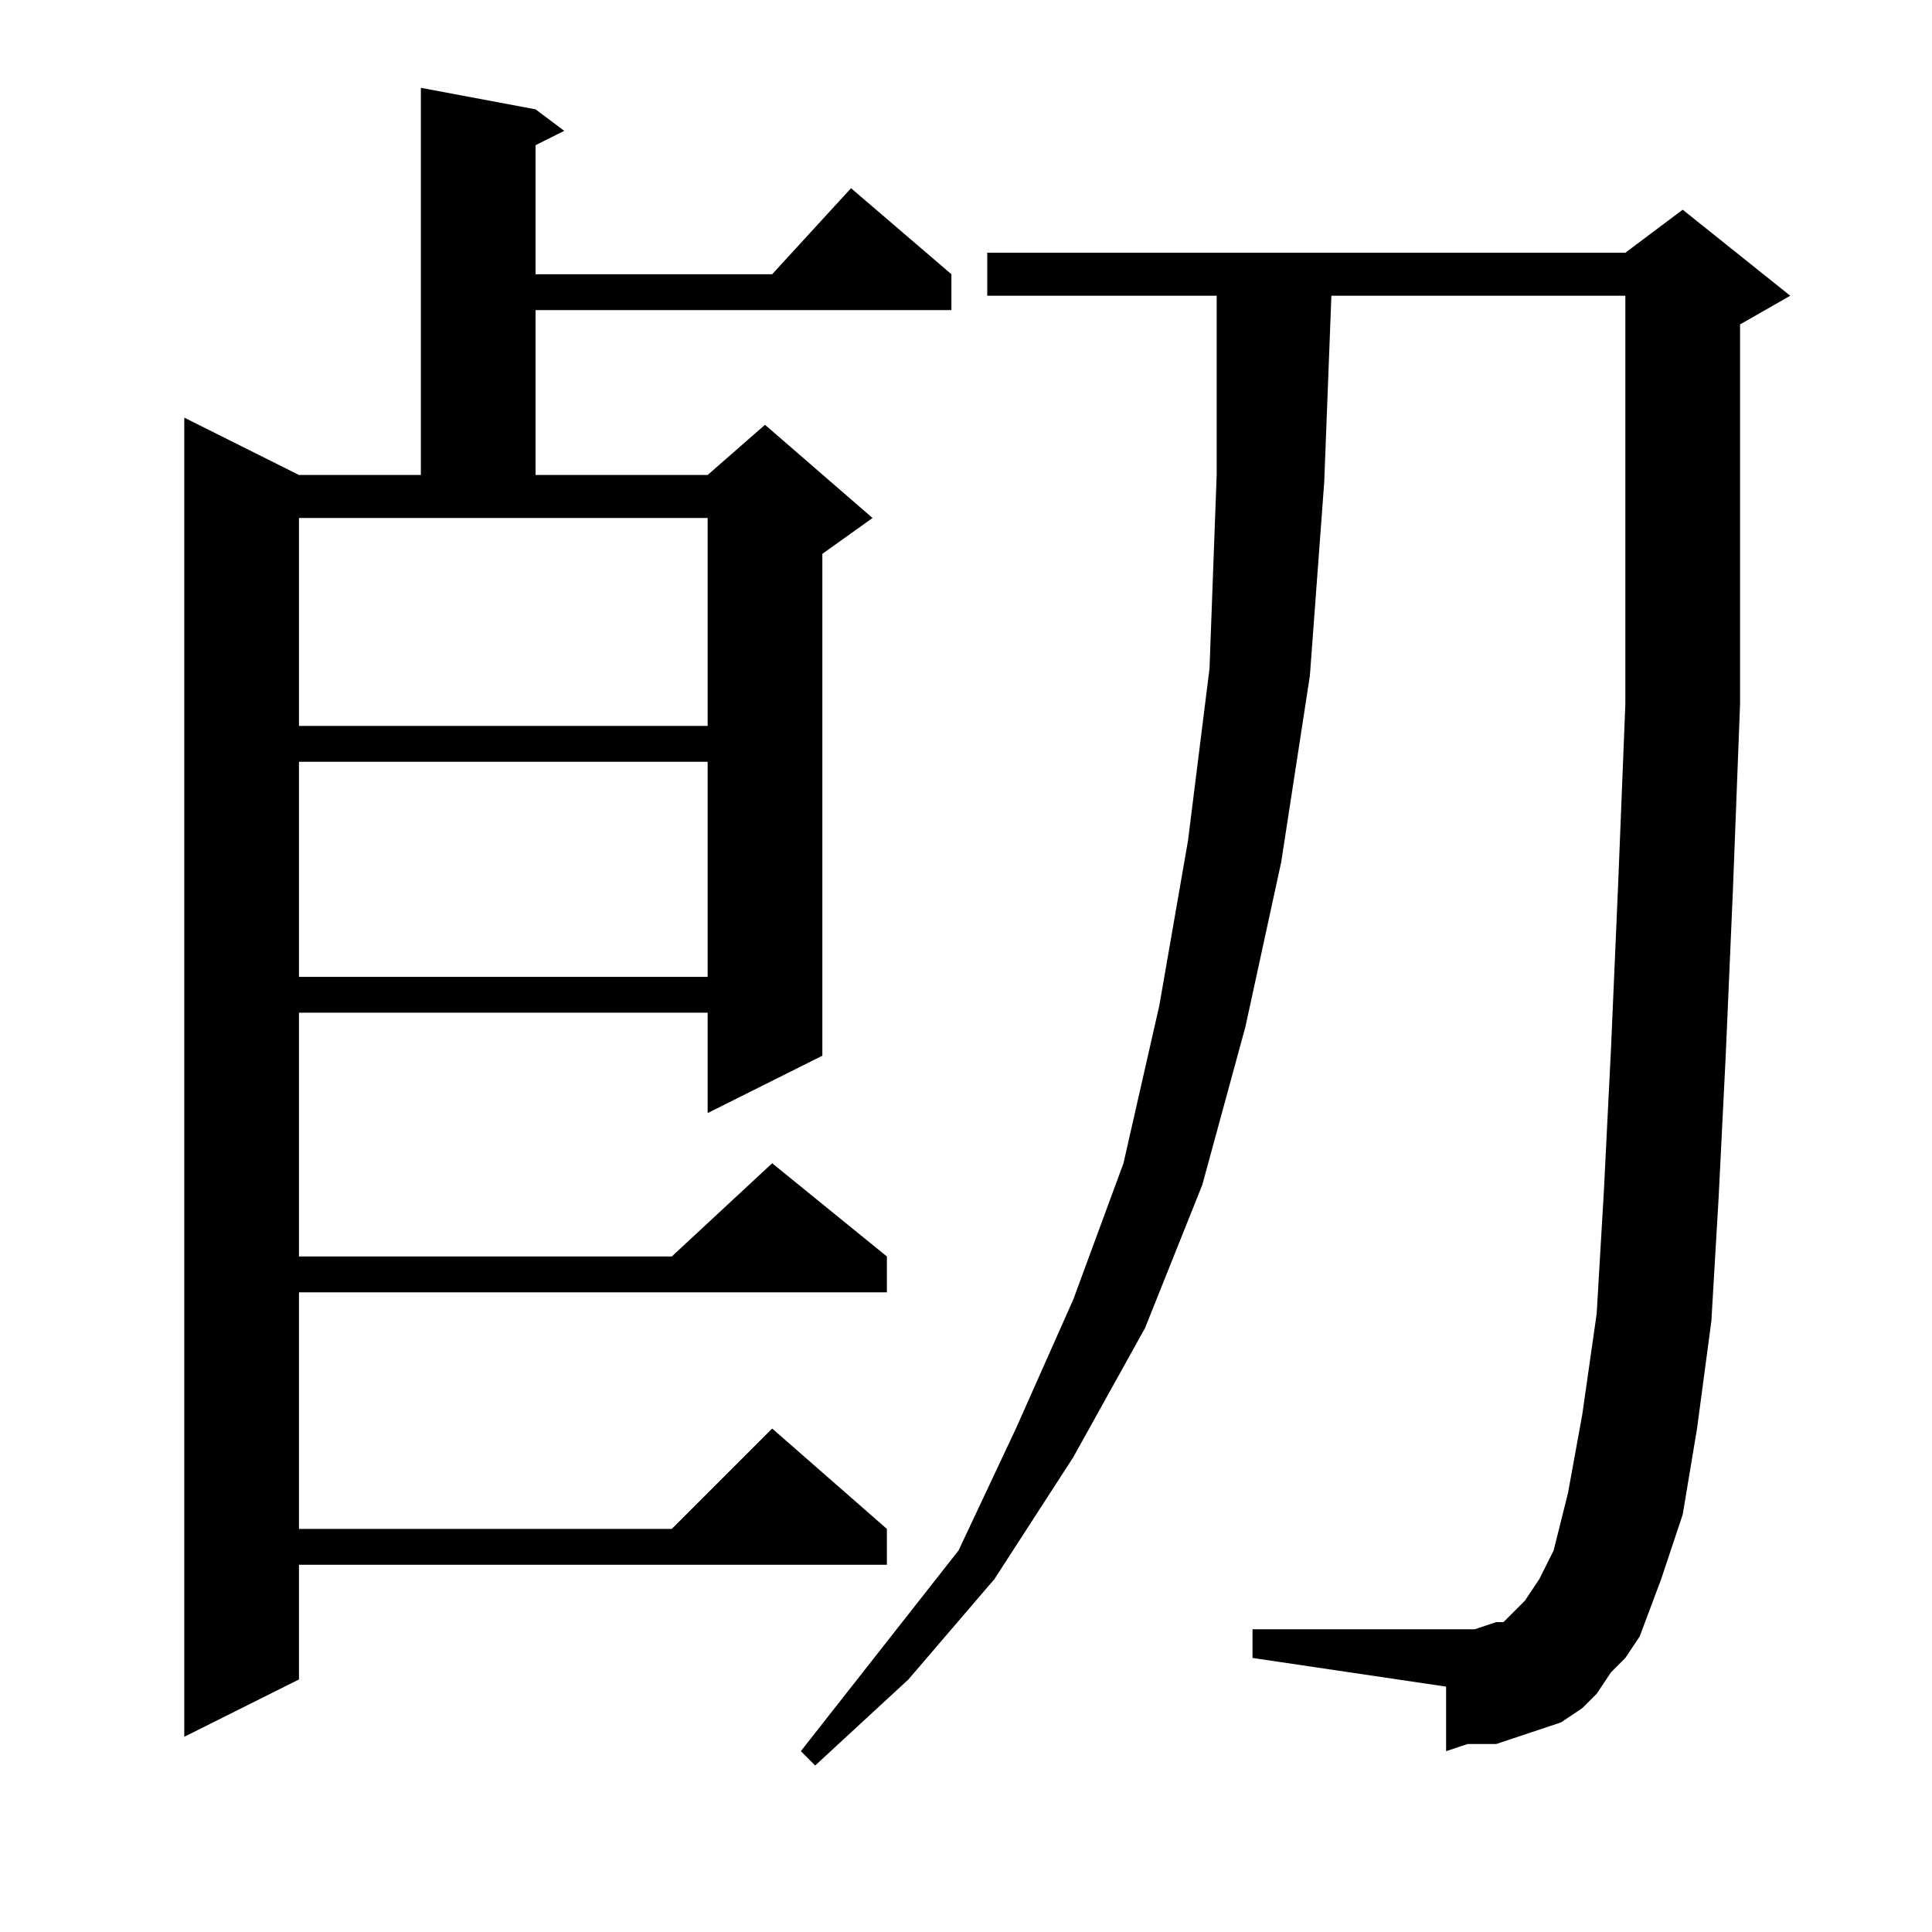
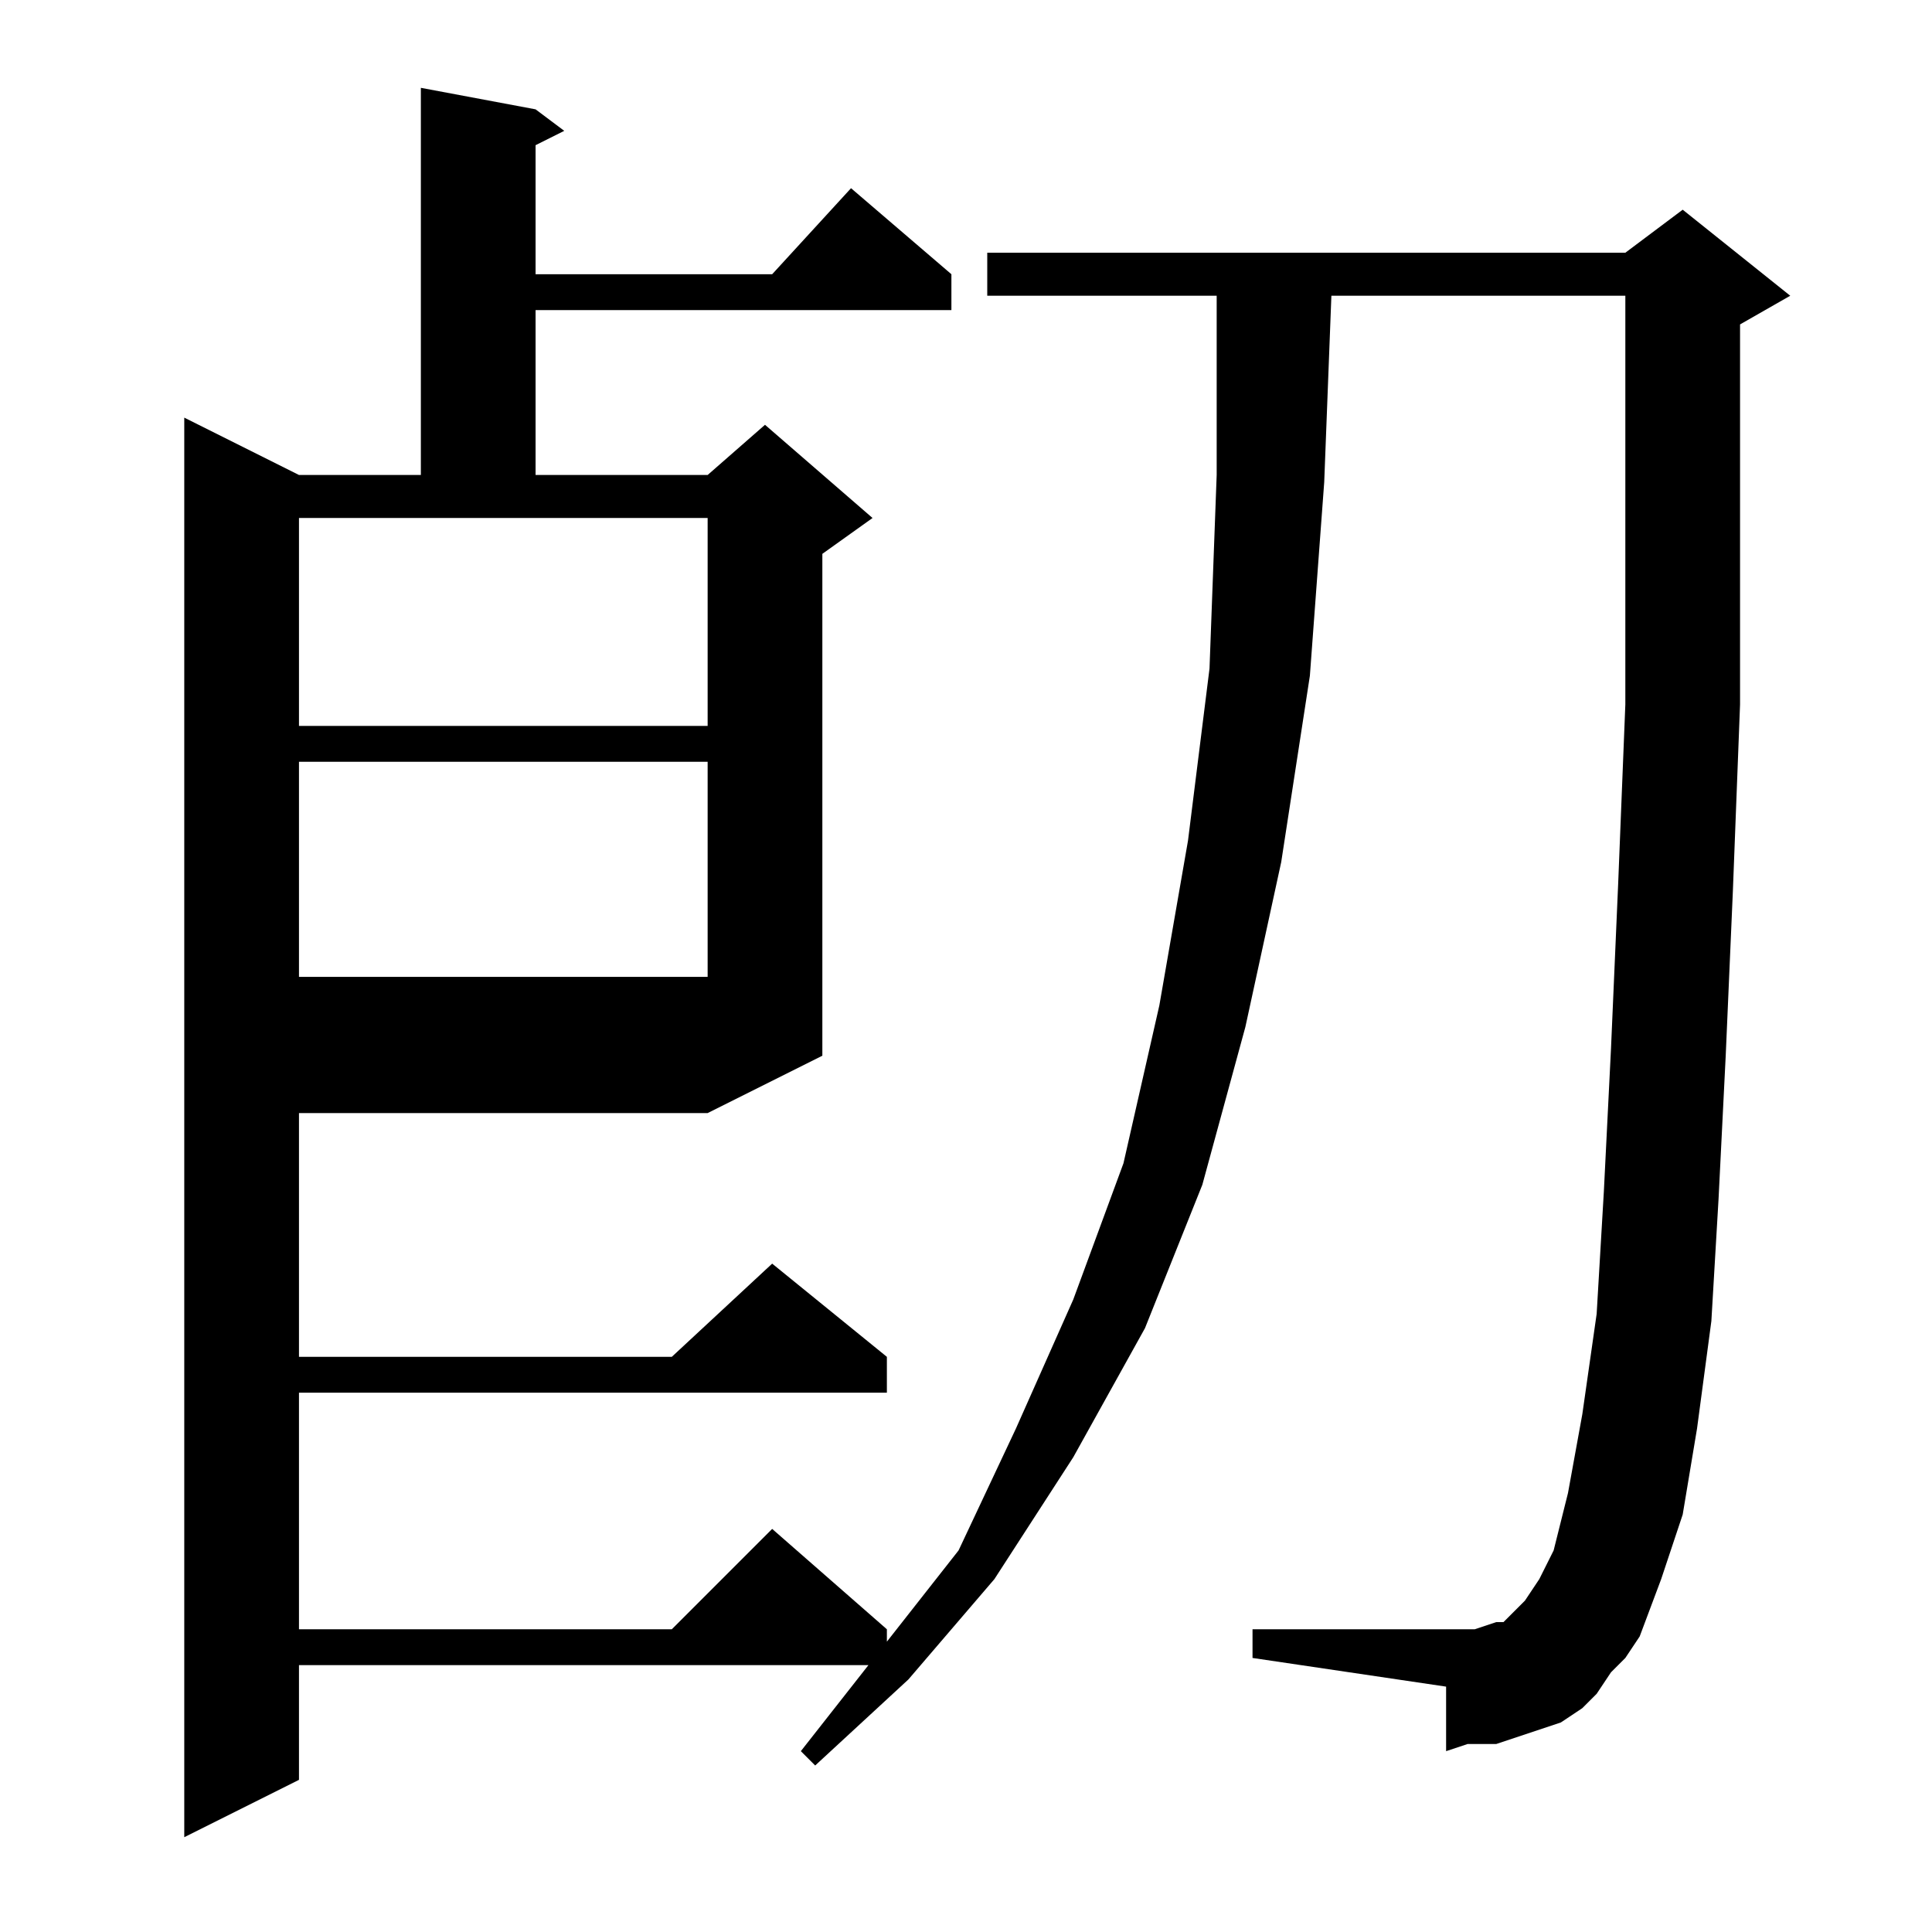
<svg xmlns="http://www.w3.org/2000/svg" version="1.1" id="图层_1" x="0px" y="0px" width="1000px" height="1000px" viewBox="0 0 1000 1000" enable-background="new 0 0 1000 1000" xml:space="preserve">
-   <path d="M277.211,56.592l14.844,11.133l-14.844,7.422v66.797h122.461l40.82-44.531l51.953,44.531v18.555H277.211v85.352h89.063  l29.688-25.977l55.664,48.242l-25.977,18.555v259.766l-59.375,29.688V524.17H154.75v126.172h192.969l51.953-48.242l59.375,48.242  v18.555H154.75v122.461h192.969l51.953-51.953l59.375,51.953v18.555H154.75v59.375l-59.375,29.688V216.162l59.375,29.688h63.086  V45.459L277.211,56.592z M154.75,375.732h211.523V268.115H154.75V375.732z M154.75,394.287v111.328h211.523V394.287H154.75z   M833.852,865.576l-7.422,11.133l-7.422,7.422l-11.133,7.422l-11.133,3.711l-11.133,3.711l-11.133,3.711h-14.844l-11.133,3.711  v-33.398l-100.195-14.844v-14.844H748.5h7.422h7.422l11.133-3.711h3.711l3.711-3.711l7.422-7.422l7.422-11.133l7.422-14.844  l7.422-29.688l7.422-40.82l7.422-51.953l3.711-63.086l3.711-74.219l3.711-85.352l3.711-92.773V256.982V153.076H689.125  l-3.711,96.484l-7.422,100.195l-14.844,96.484l-18.555,85.352l-22.266,81.641l-29.688,74.219l-37.109,66.797l-40.82,63.086  l-44.531,51.953l-48.242,44.531l-7.422-7.422l40.82-51.953l40.82-51.953l29.688-63.086l29.688-66.797l25.977-70.508l18.555-81.641  l14.844-85.352l11.133-89.063l3.711-100.195v-92.773H511v-22.266h330.273l29.688-22.266l55.664,44.531l-25.977,14.844v89.063V364.6  l-3.711,96.484l-3.711,85.352l-3.711,74.219l-3.711,63.086l-7.422,55.664l-7.422,44.531l-11.133,33.398l-11.133,29.688  l-7.422,11.133L833.852,865.576z" />
+   <path d="M277.211,56.592l14.844,11.133l-14.844,7.422v66.797h122.461l40.82-44.531l51.953,44.531v18.555H277.211v85.352h89.063  l29.688-25.977l55.664,48.242l-25.977,18.555v259.766l-59.375,29.688H154.75v126.172h192.969l51.953-48.242l59.375,48.242  v18.555H154.75v122.461h192.969l51.953-51.953l59.375,51.953v18.555H154.75v59.375l-59.375,29.688V216.162l59.375,29.688h63.086  V45.459L277.211,56.592z M154.75,375.732h211.523V268.115H154.75V375.732z M154.75,394.287v111.328h211.523V394.287H154.75z   M833.852,865.576l-7.422,11.133l-7.422,7.422l-11.133,7.422l-11.133,3.711l-11.133,3.711l-11.133,3.711h-14.844l-11.133,3.711  v-33.398l-100.195-14.844v-14.844H748.5h7.422h7.422l11.133-3.711h3.711l3.711-3.711l7.422-7.422l7.422-11.133l7.422-14.844  l7.422-29.688l7.422-40.82l7.422-51.953l3.711-63.086l3.711-74.219l3.711-85.352l3.711-92.773V256.982V153.076H689.125  l-3.711,96.484l-7.422,100.195l-14.844,96.484l-18.555,85.352l-22.266,81.641l-29.688,74.219l-37.109,66.797l-40.82,63.086  l-44.531,51.953l-48.242,44.531l-7.422-7.422l40.82-51.953l40.82-51.953l29.688-63.086l29.688-66.797l25.977-70.508l18.555-81.641  l14.844-85.352l11.133-89.063l3.711-100.195v-92.773H511v-22.266h330.273l29.688-22.266l55.664,44.531l-25.977,14.844v89.063V364.6  l-3.711,96.484l-3.711,85.352l-3.711,74.219l-3.711,63.086l-7.422,55.664l-7.422,44.531l-11.133,33.398l-11.133,29.688  l-7.422,11.133L833.852,865.576z" />
</svg>